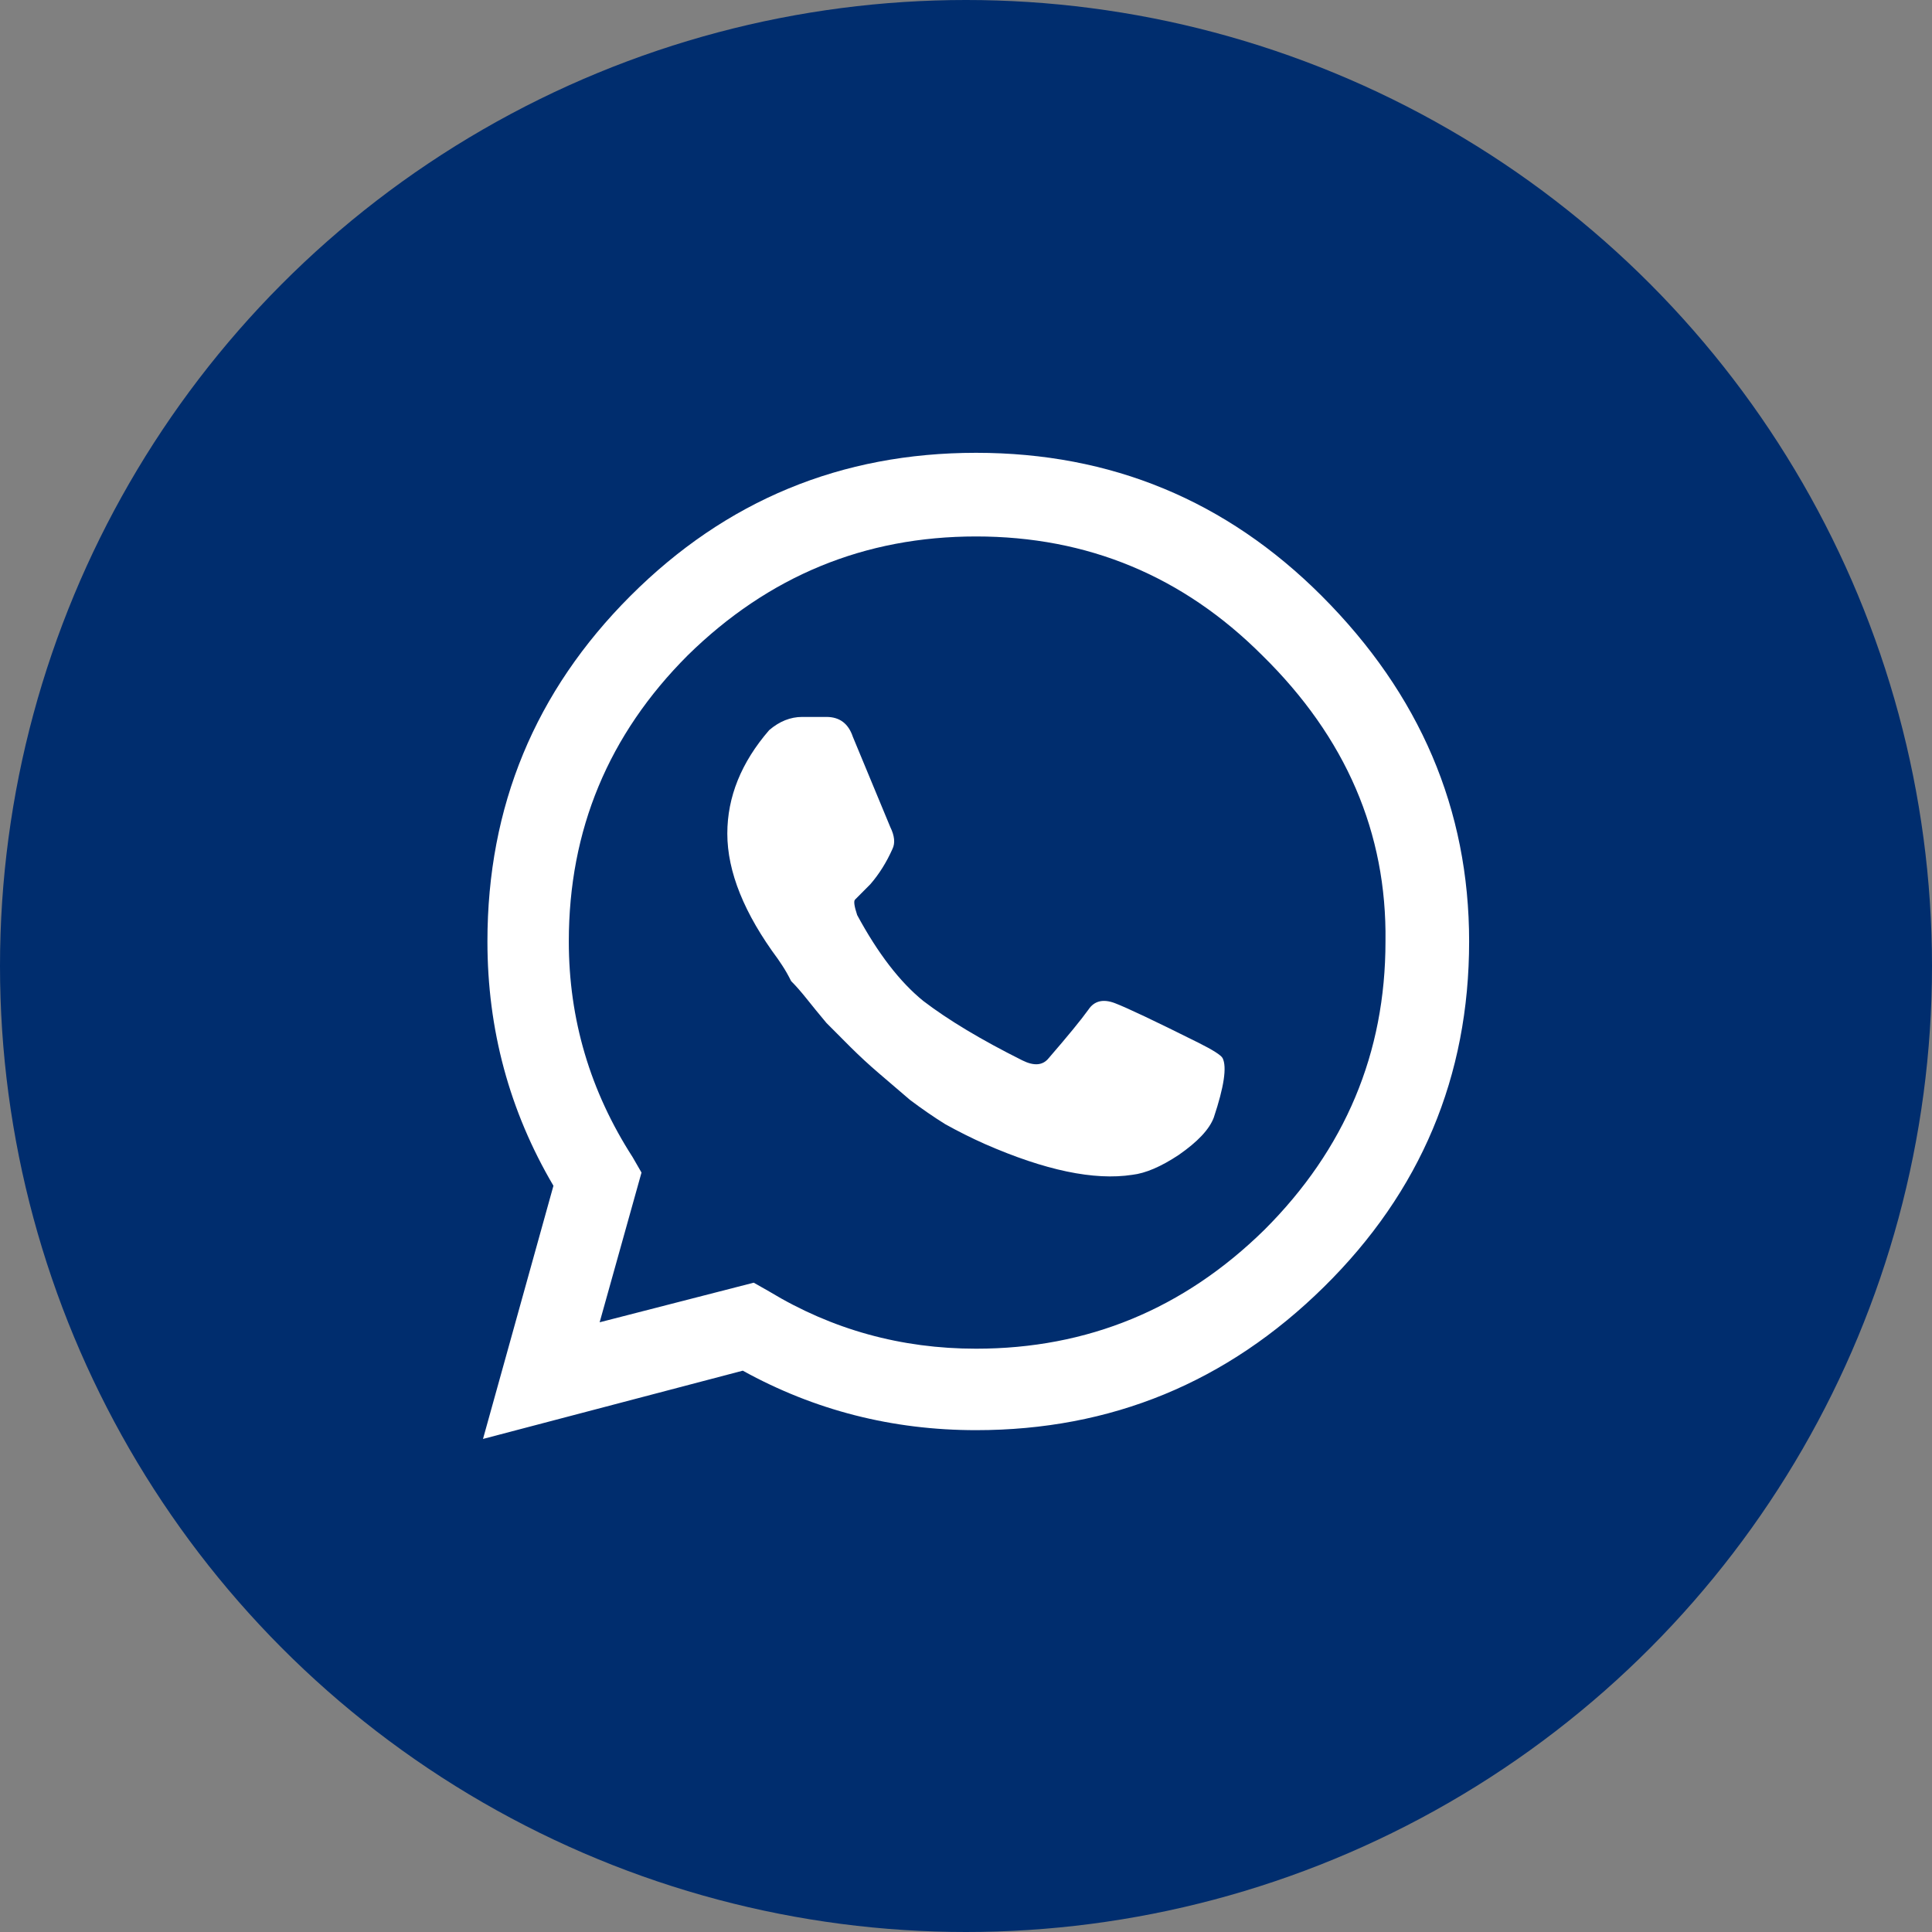
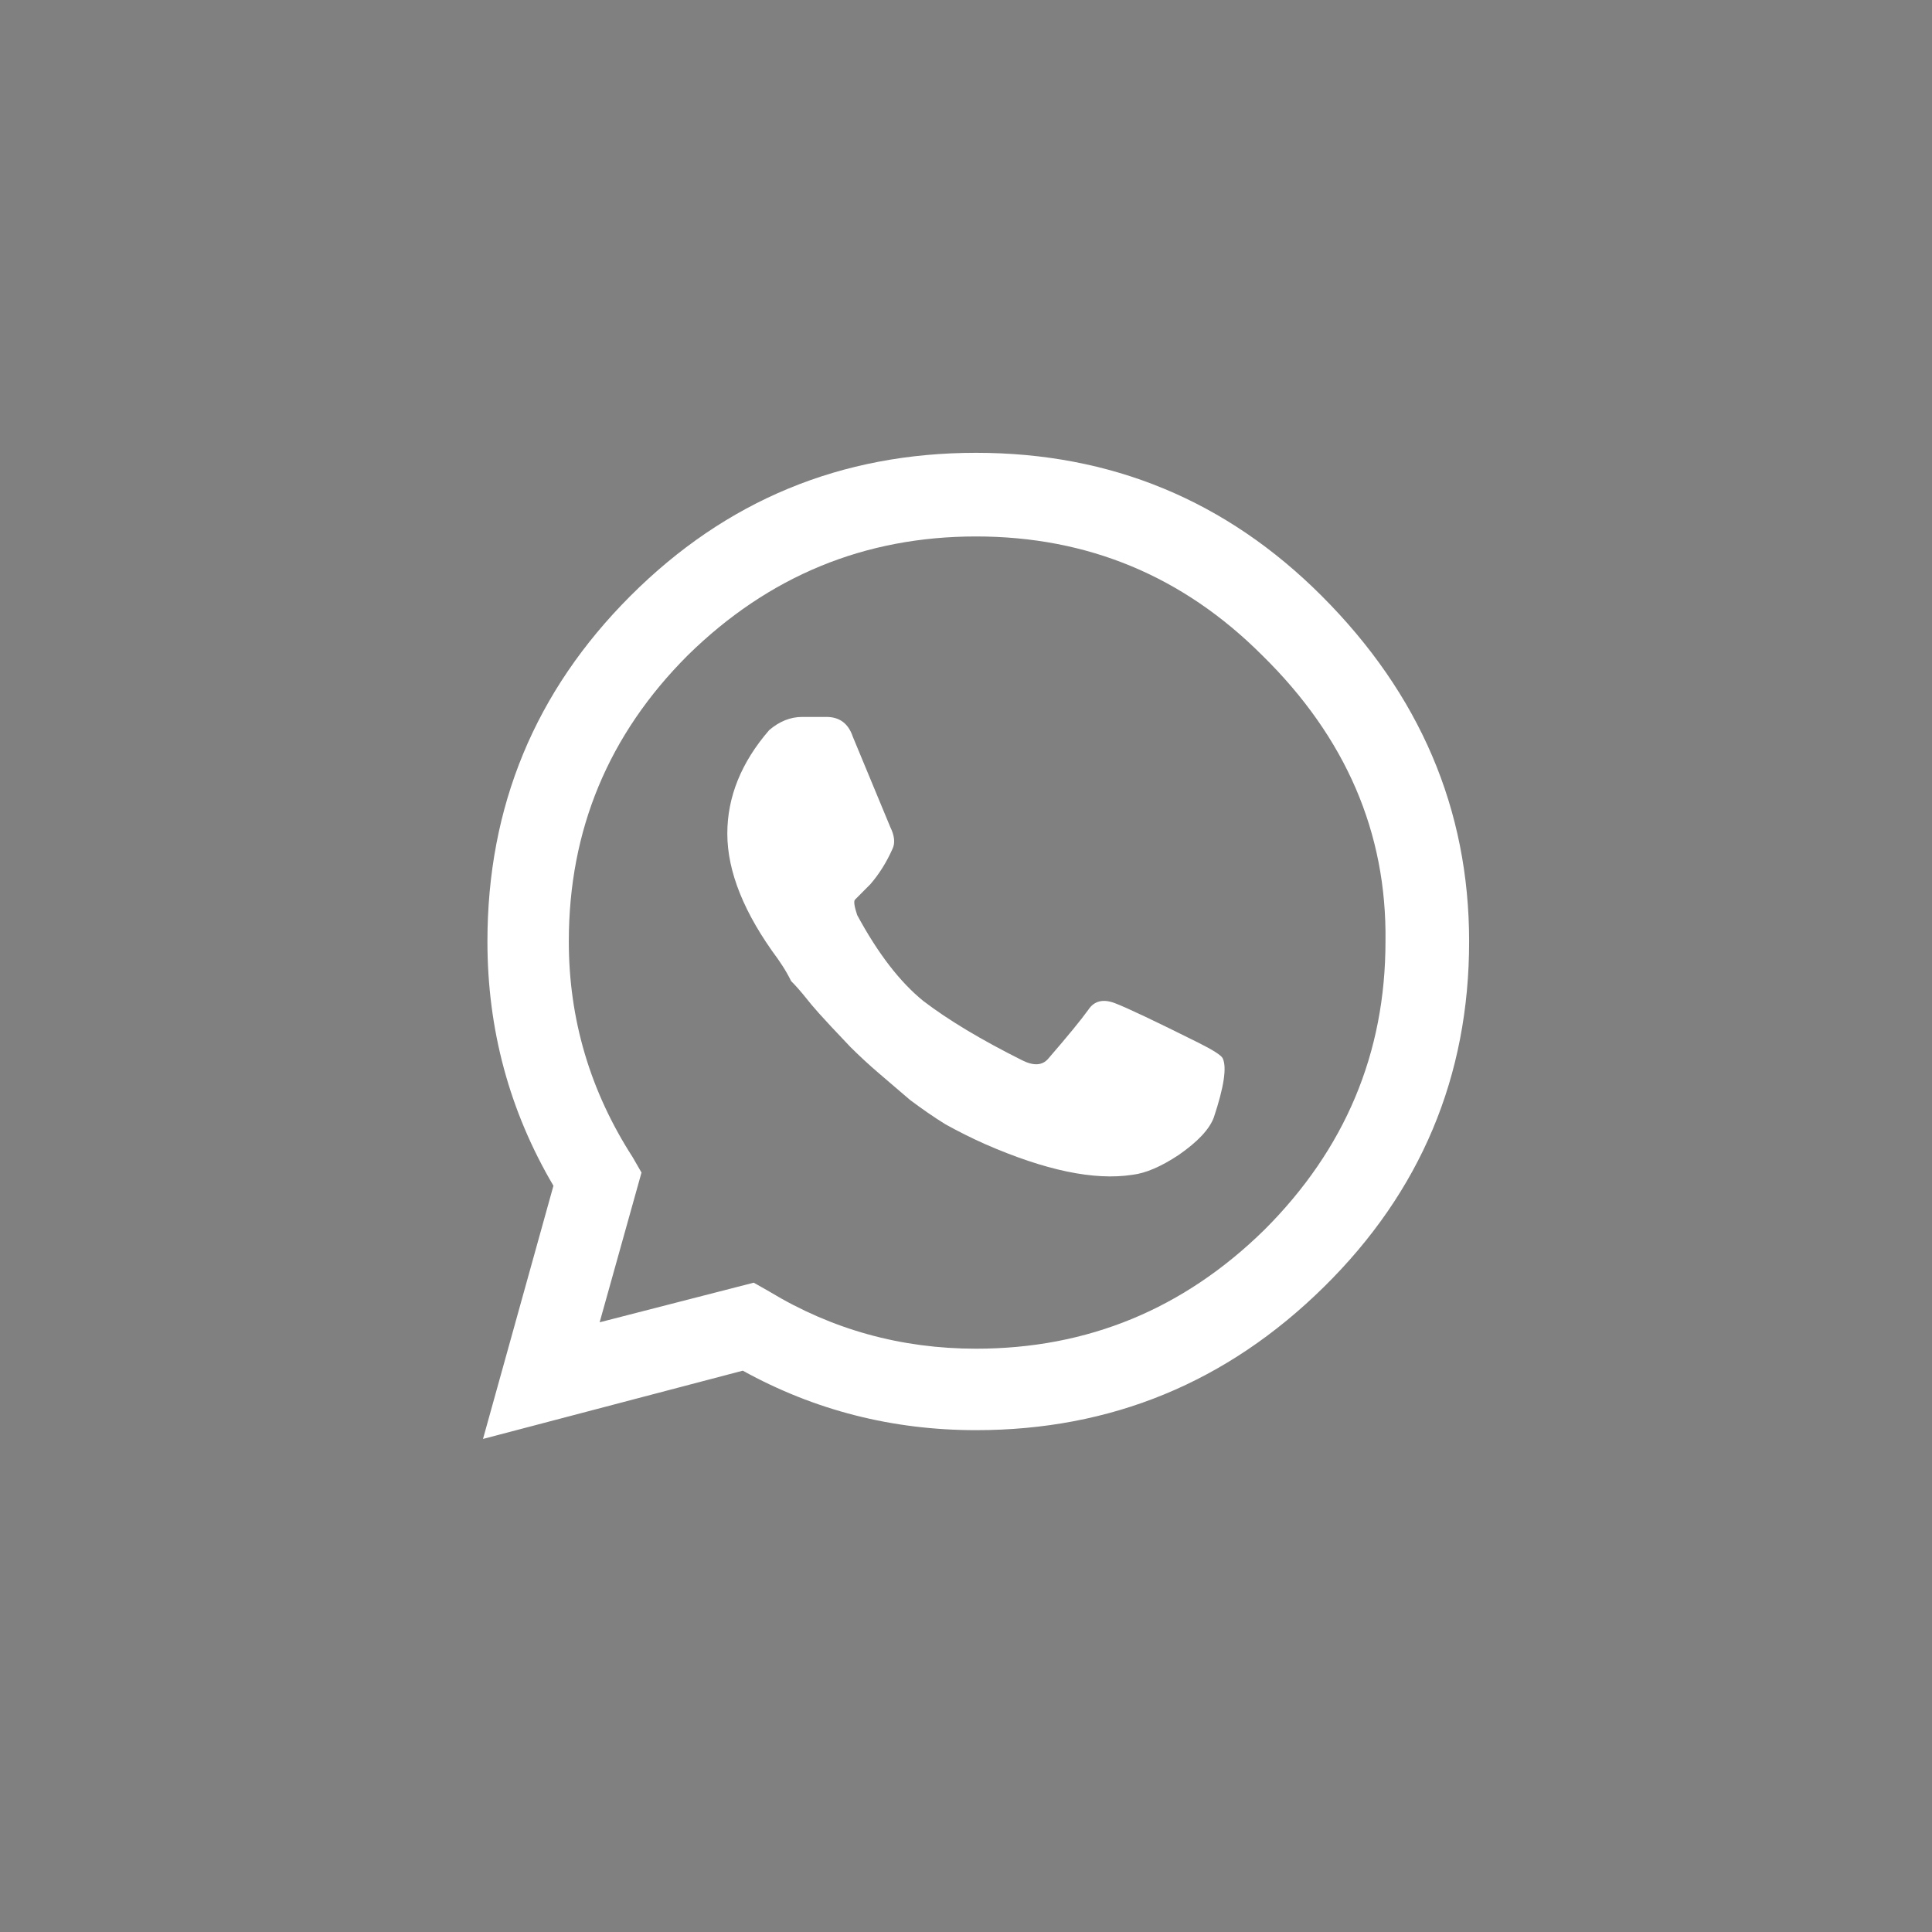
<svg xmlns="http://www.w3.org/2000/svg" width="24" height="24" viewBox="0 0 24 24" fill="none">
  <rect x="0" y="0" width="24" height="24" fill="#808080" stroke="none" />
-   <circle cx="12" cy="12" r="12" fill="#002D6E" />
-   <path d="M16.418 7.402C17.639 8.624 18.25 10.055 18.25 11.695C18.25 13.372 17.648 14.803 16.445 15.988C15.242 17.173 13.802 17.766 12.125 17.766C11.086 17.766 10.12 17.52 9.227 17.027L6 17.875L6.875 14.73C6.328 13.801 6.055 12.789 6.055 11.695C6.055 10.018 6.647 8.587 7.832 7.402C9.017 6.217 10.448 5.625 12.125 5.625C13.802 5.625 15.233 6.217 16.418 7.402ZM12.125 16.754C13.51 16.754 14.704 16.262 15.707 15.277C16.71 14.275 17.211 13.081 17.211 11.695C17.229 10.346 16.719 9.161 15.68 8.141C14.695 7.156 13.51 6.664 12.125 6.664C10.74 6.664 9.546 7.156 8.543 8.141C7.559 9.125 7.066 10.31 7.066 11.695C7.066 12.662 7.331 13.555 7.859 14.375L7.969 14.566L7.449 16.426L9.363 15.934L9.555 16.043C10.338 16.517 11.195 16.754 12.125 16.754ZM14.887 12.953C15.069 13.044 15.169 13.108 15.188 13.145C15.242 13.254 15.206 13.5 15.078 13.883C15.023 14.029 14.878 14.184 14.641 14.348C14.422 14.493 14.23 14.575 14.066 14.594C13.592 14.667 12.982 14.539 12.234 14.211C12.07 14.138 11.906 14.056 11.742 13.965C11.596 13.874 11.45 13.773 11.305 13.664C11.177 13.555 11.05 13.445 10.922 13.336C10.794 13.227 10.676 13.117 10.566 13.008C10.457 12.898 10.357 12.798 10.266 12.707C10.175 12.598 10.092 12.497 10.02 12.406C9.947 12.315 9.883 12.242 9.828 12.188C9.792 12.115 9.755 12.051 9.719 11.996C9.682 11.941 9.664 11.914 9.664 11.914C9.245 11.349 9.035 10.829 9.035 10.355C9.035 9.9 9.208 9.471 9.555 9.07C9.682 8.961 9.819 8.906 9.965 8.906C10.111 8.906 10.211 8.906 10.266 8.906C10.43 8.906 10.539 8.988 10.594 9.152C10.904 9.9 11.059 10.273 11.059 10.273C11.113 10.383 11.122 10.474 11.086 10.547C11.013 10.711 10.922 10.857 10.812 10.984C10.703 11.094 10.639 11.158 10.621 11.176C10.603 11.194 10.612 11.258 10.648 11.367C10.904 11.841 11.177 12.197 11.469 12.434C11.779 12.671 12.189 12.917 12.699 13.172C12.845 13.245 12.954 13.236 13.027 13.145C13.264 12.871 13.428 12.671 13.52 12.543C13.592 12.434 13.702 12.406 13.848 12.461C13.993 12.516 14.34 12.68 14.887 12.953Z" fill="white" />
+   <path d="M16.418 7.402C17.639 8.624 18.25 10.055 18.25 11.695C18.25 13.372 17.648 14.803 16.445 15.988C15.242 17.173 13.802 17.766 12.125 17.766C11.086 17.766 10.12 17.52 9.227 17.027L6 17.875L6.875 14.73C6.328 13.801 6.055 12.789 6.055 11.695C6.055 10.018 6.647 8.587 7.832 7.402C9.017 6.217 10.448 5.625 12.125 5.625C13.802 5.625 15.233 6.217 16.418 7.402ZM12.125 16.754C13.51 16.754 14.704 16.262 15.707 15.277C16.71 14.275 17.211 13.081 17.211 11.695C17.229 10.346 16.719 9.161 15.68 8.141C14.695 7.156 13.51 6.664 12.125 6.664C10.74 6.664 9.546 7.156 8.543 8.141C7.559 9.125 7.066 10.31 7.066 11.695C7.066 12.662 7.331 13.555 7.859 14.375L7.969 14.566L7.449 16.426L9.363 15.934L9.555 16.043C10.338 16.517 11.195 16.754 12.125 16.754ZM14.887 12.953C15.069 13.044 15.169 13.108 15.188 13.145C15.242 13.254 15.206 13.5 15.078 13.883C15.023 14.029 14.878 14.184 14.641 14.348C14.422 14.493 14.23 14.575 14.066 14.594C13.592 14.667 12.982 14.539 12.234 14.211C12.07 14.138 11.906 14.056 11.742 13.965C11.596 13.874 11.45 13.773 11.305 13.664C11.177 13.555 11.05 13.445 10.922 13.336C10.794 13.227 10.676 13.117 10.566 13.008C10.175 12.598 10.092 12.497 10.02 12.406C9.947 12.315 9.883 12.242 9.828 12.188C9.792 12.115 9.755 12.051 9.719 11.996C9.682 11.941 9.664 11.914 9.664 11.914C9.245 11.349 9.035 10.829 9.035 10.355C9.035 9.9 9.208 9.471 9.555 9.07C9.682 8.961 9.819 8.906 9.965 8.906C10.111 8.906 10.211 8.906 10.266 8.906C10.43 8.906 10.539 8.988 10.594 9.152C10.904 9.9 11.059 10.273 11.059 10.273C11.113 10.383 11.122 10.474 11.086 10.547C11.013 10.711 10.922 10.857 10.812 10.984C10.703 11.094 10.639 11.158 10.621 11.176C10.603 11.194 10.612 11.258 10.648 11.367C10.904 11.841 11.177 12.197 11.469 12.434C11.779 12.671 12.189 12.917 12.699 13.172C12.845 13.245 12.954 13.236 13.027 13.145C13.264 12.871 13.428 12.671 13.52 12.543C13.592 12.434 13.702 12.406 13.848 12.461C13.993 12.516 14.34 12.68 14.887 12.953Z" fill="white" />
</svg>